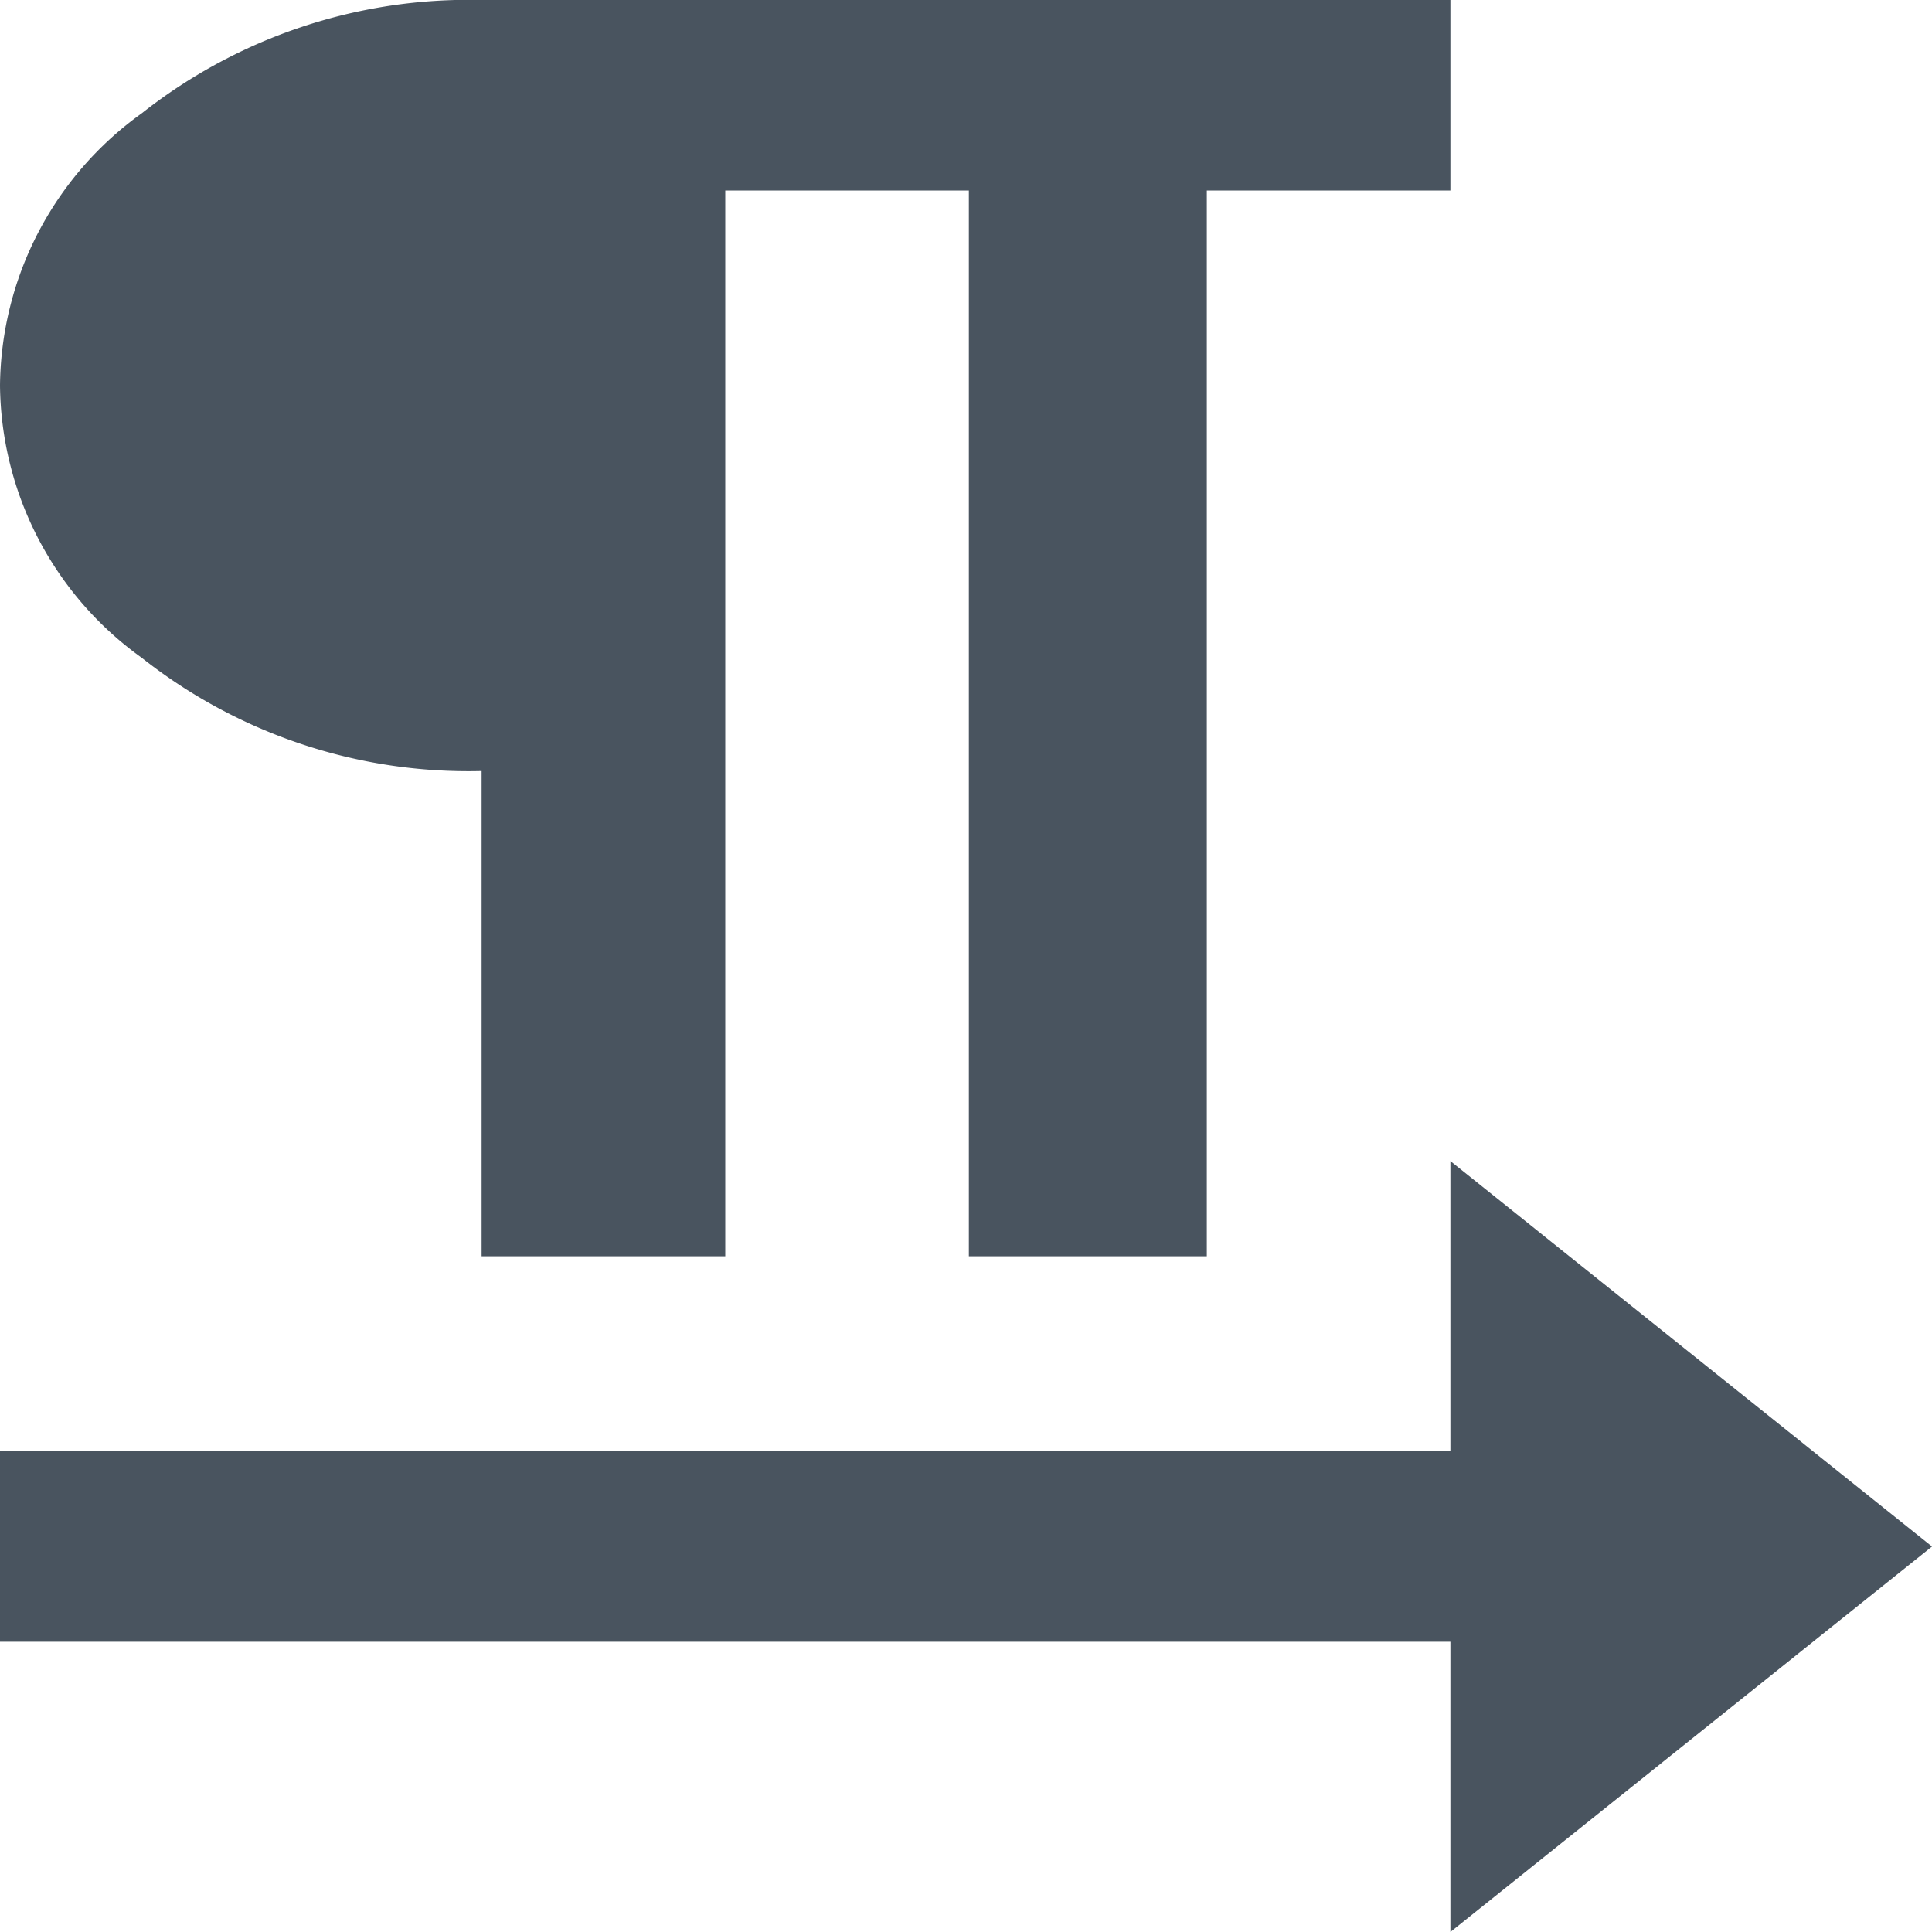
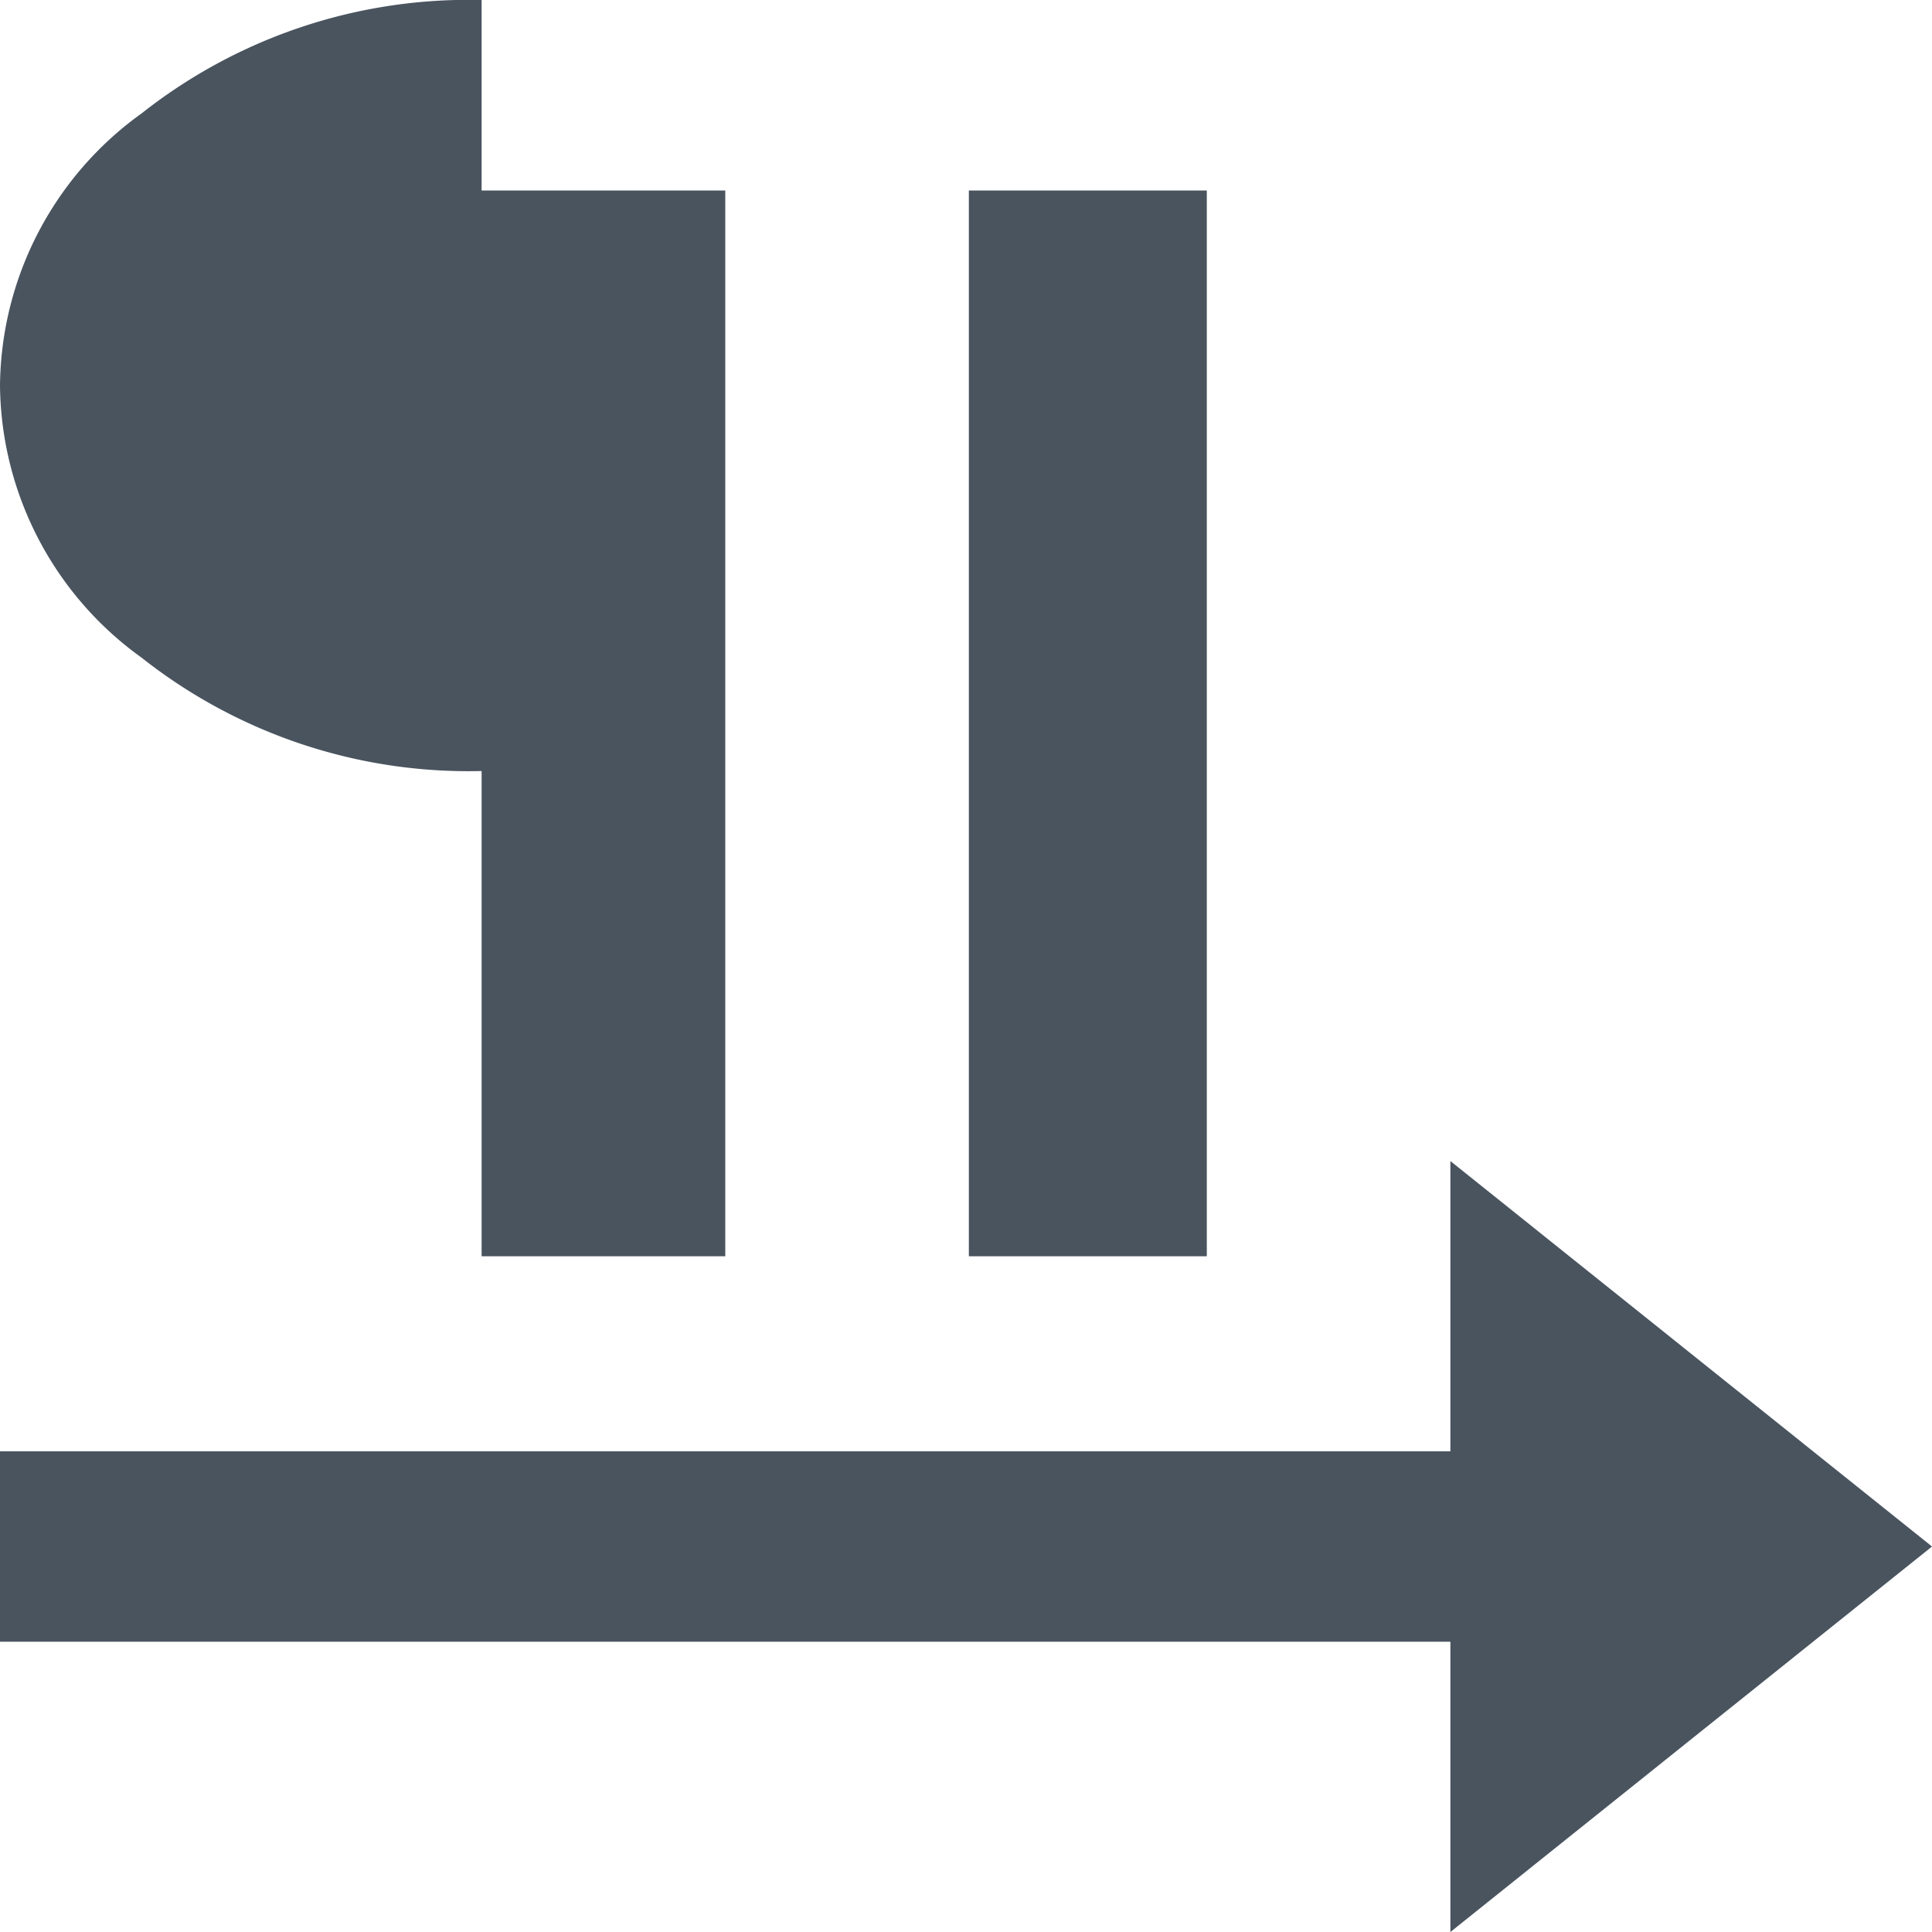
<svg xmlns="http://www.w3.org/2000/svg" width="25" height="25" viewBox="0 0 25 25">
-   <path id="icon-alphabet-4" d="M6.232,10.227a6.821,6.821,0,0,1-4.4-1.467A4.385,4.385,0,0,1,0,5.238,4.383,4.383,0,0,1,1.833,1.717,6.826,6.826,0,0,1,6.232.25H18.768V2.715H15.616V16.506H12.537V2.715H9.385V16.506H6.232ZM25,20.262,18.768,25.25V21.494H0V19.03H18.768V15.274Z" transform="translate(0 -0.25)" fill="#49545f" />
+   <path id="icon-alphabet-4" d="M6.232,10.227a6.821,6.821,0,0,1-4.4-1.467A4.385,4.385,0,0,1,0,5.238,4.383,4.383,0,0,1,1.833,1.717,6.826,6.826,0,0,1,6.232.25V2.715H15.616V16.506H12.537V2.715H9.385V16.506H6.232ZM25,20.262,18.768,25.25V21.494H0V19.03H18.768V15.274Z" transform="translate(0 -0.25)" fill="#49545f" />
</svg>